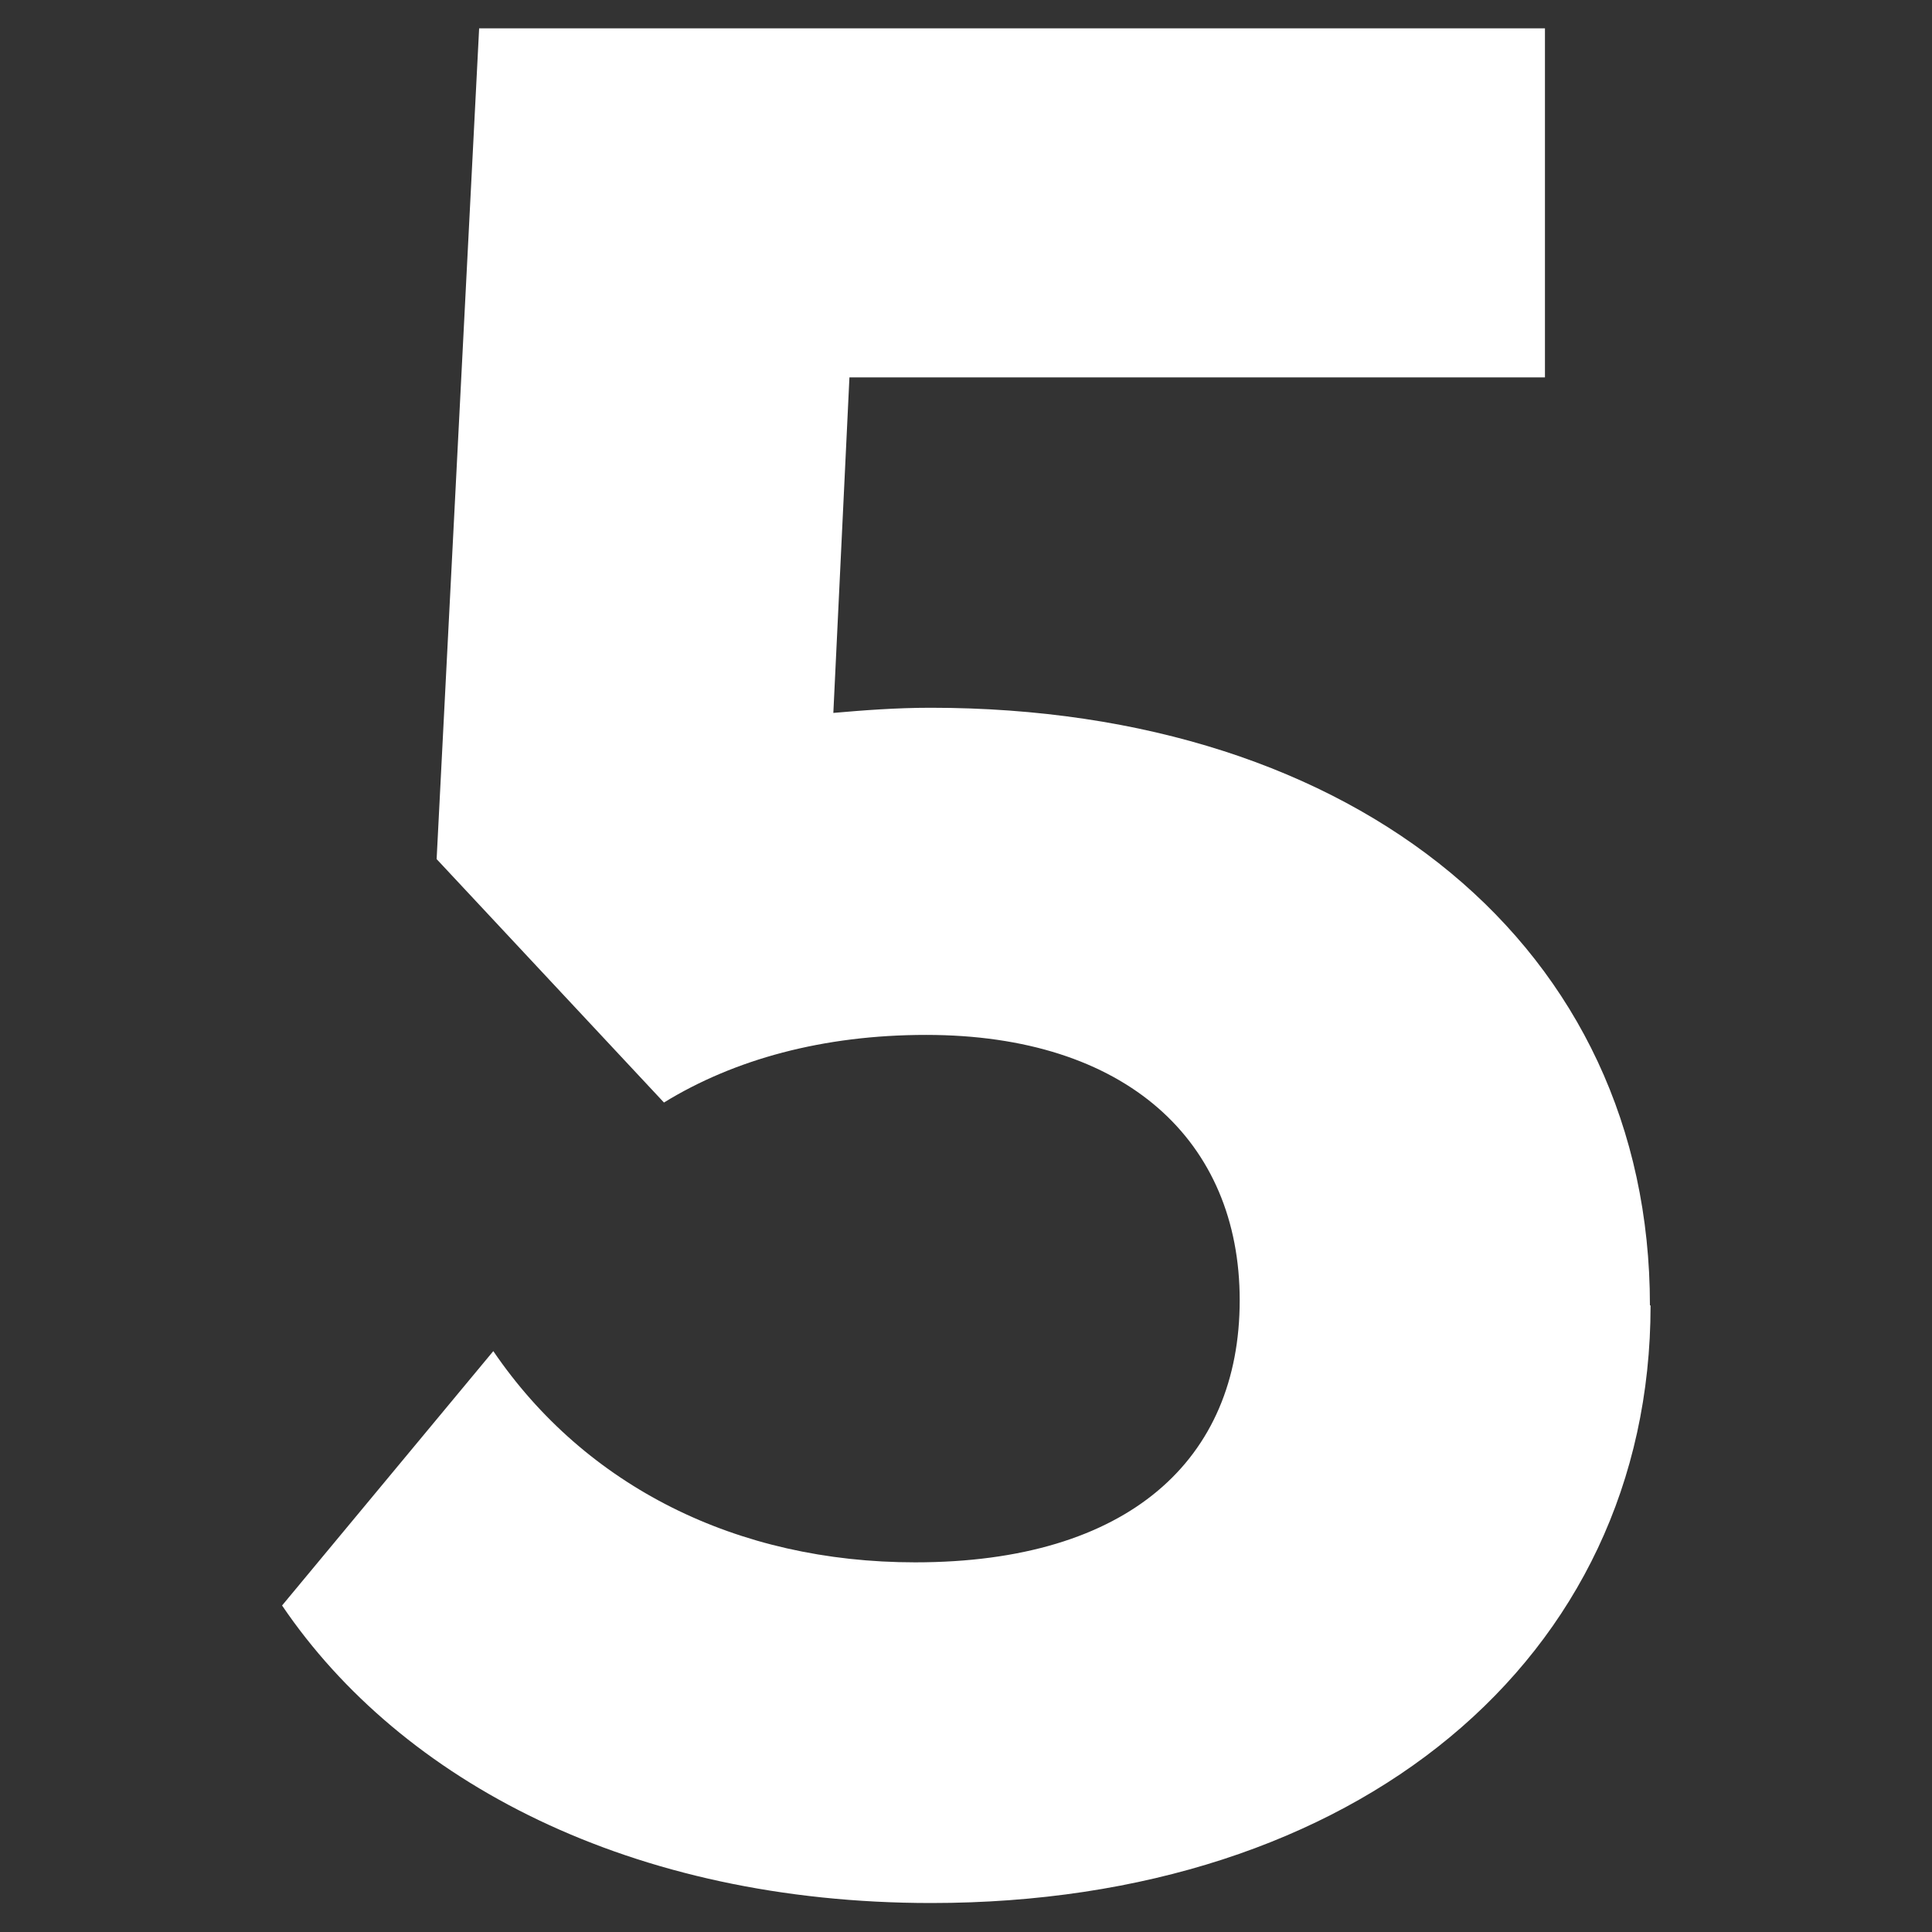
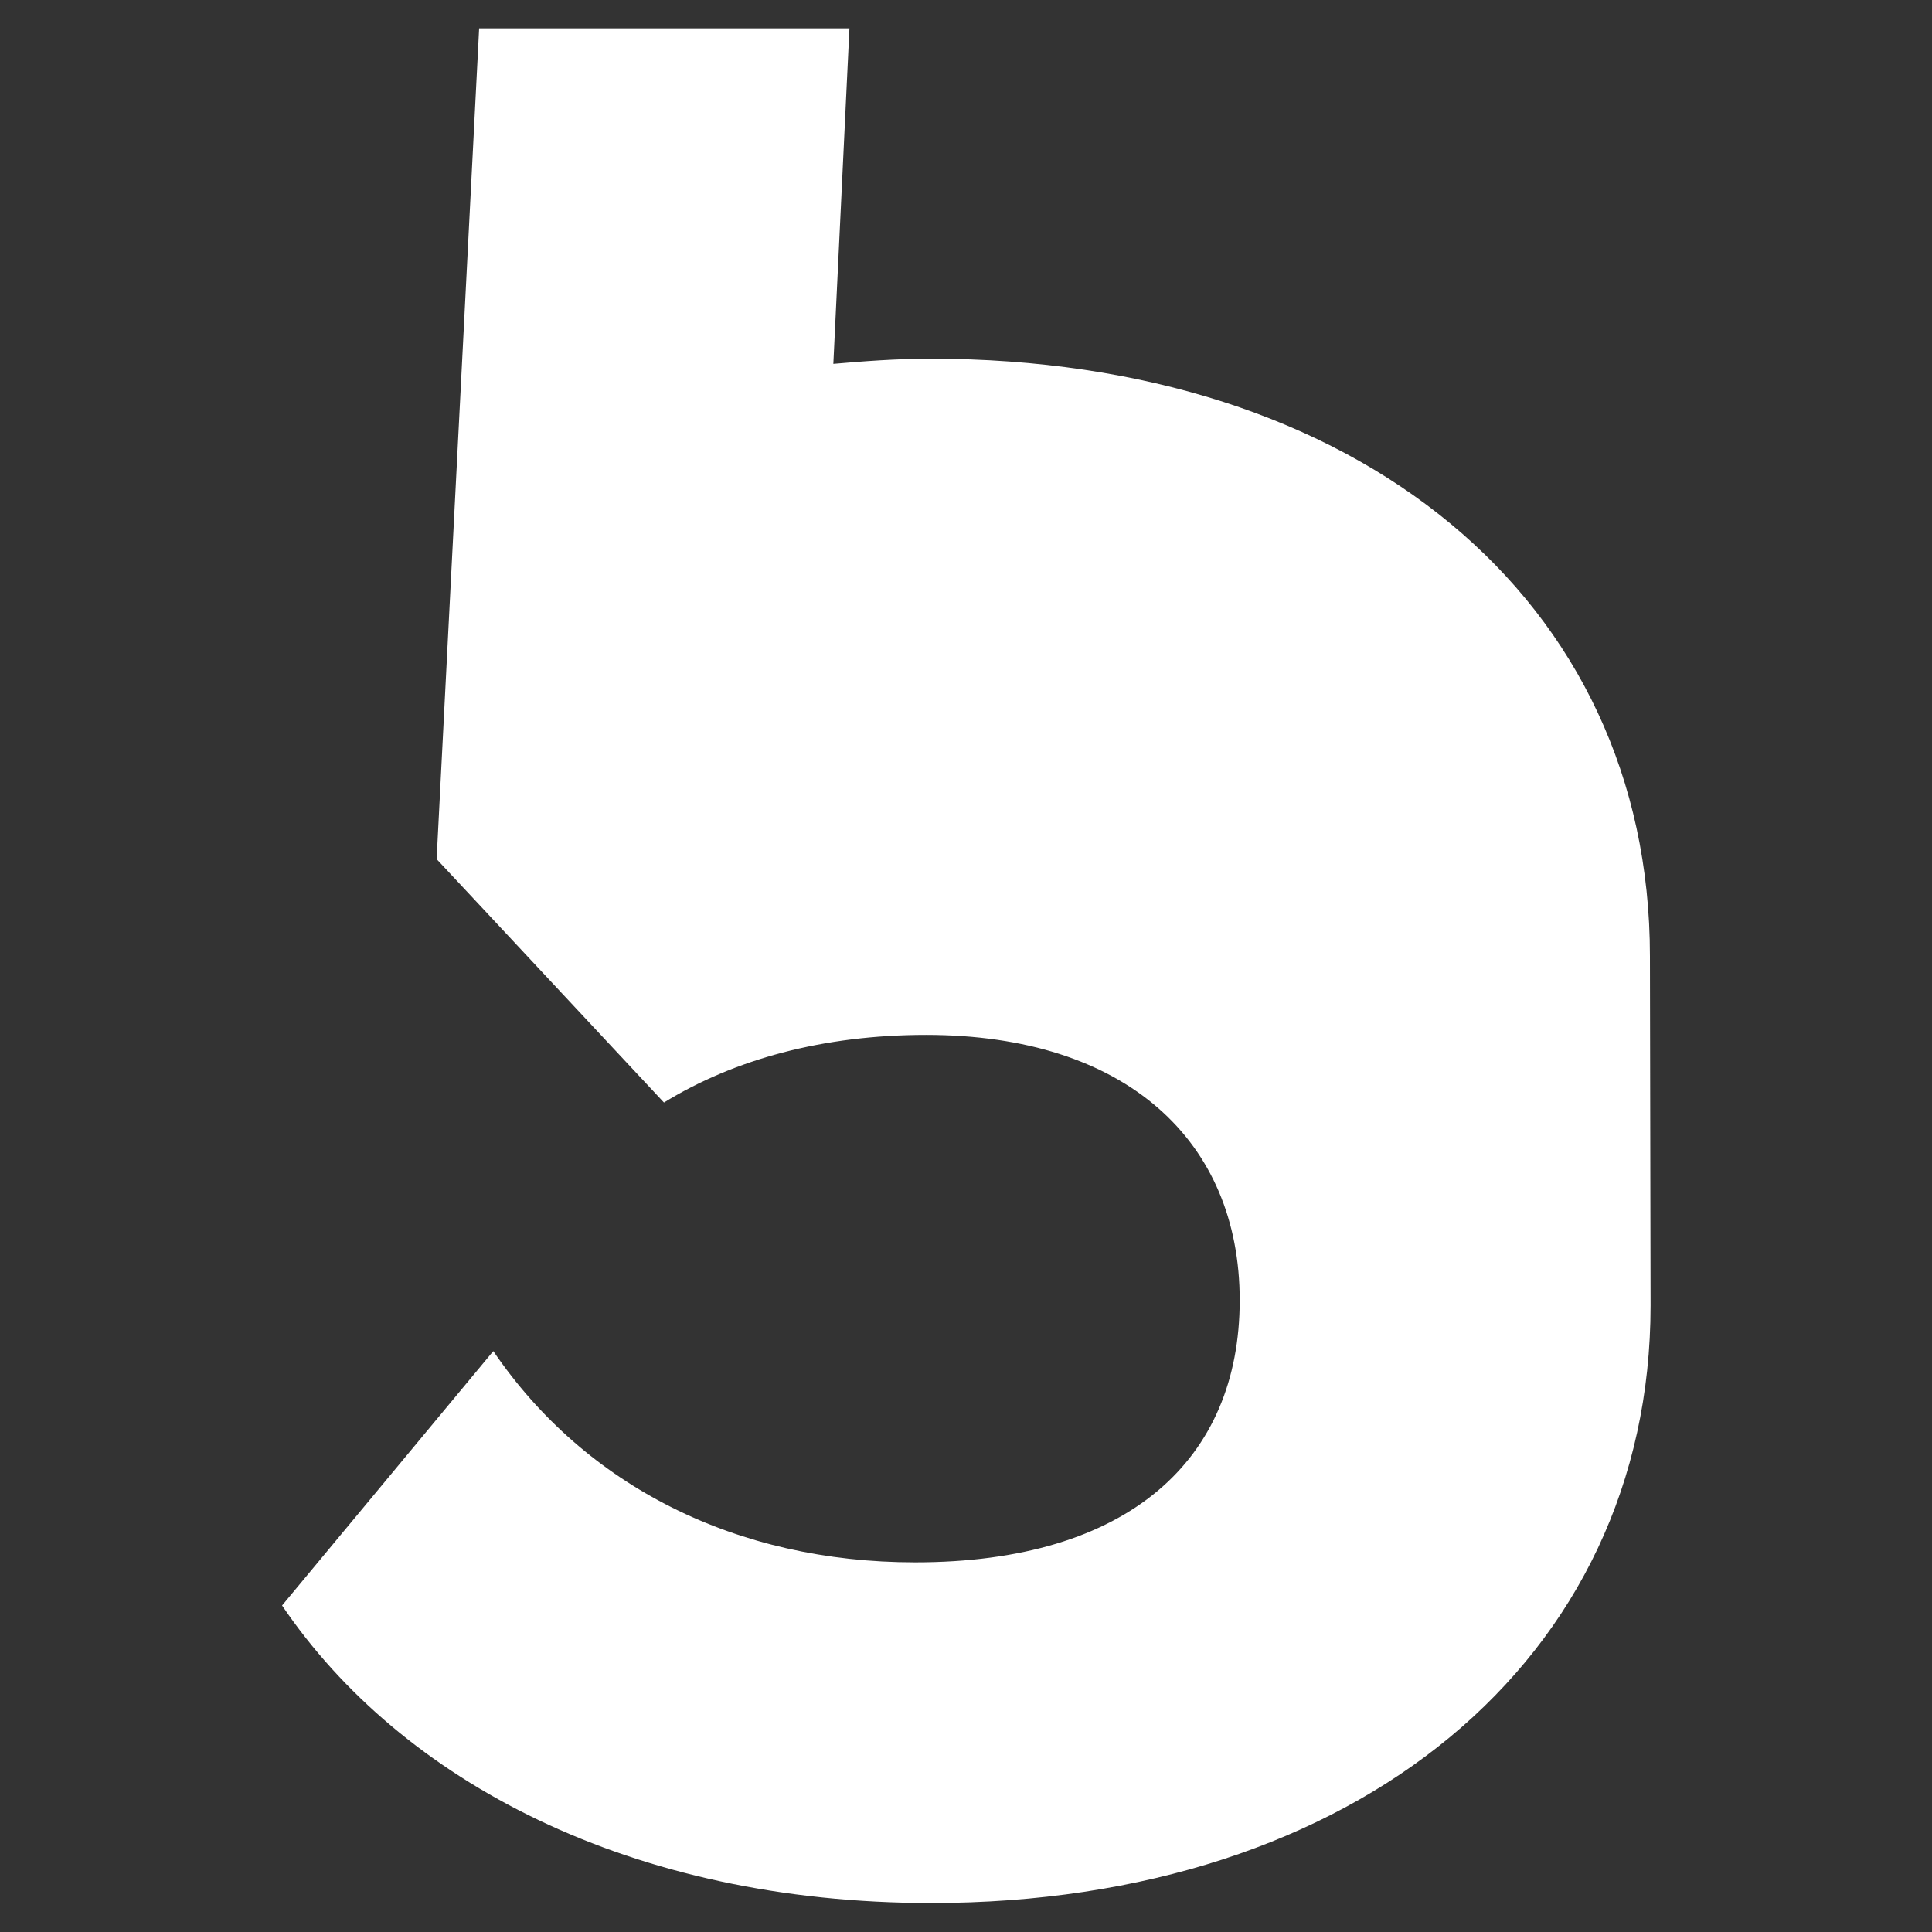
<svg xmlns="http://www.w3.org/2000/svg" id="_レイヤー_1" data-name="レイヤー_1" viewBox="0 0 30 30" fill="#ffffff">
  <rect x="0" y="0" width="30" height="30" fill="#333333" stroke="none" />
-   <path d="M25.63,20.27c0,5.5-4.58,9.28-11.17,9.28-4.66,0-8.23-1.89-10.08-4.62l3.28-3.95c1.43,2.1,3.78,3.28,6.55,3.28,3.32,0,5.04-1.6,5.04-4.07s-1.76-4.12-4.87-4.12c-1.6,0-2.98.38-4.07,1.05l-3.53-3.78L7.44.44h16.55v5.42h-10.8l-.25,5.21c.46-.04.97-.08,1.51-.08,6.64,0,11.17,3.74,11.17,9.28Z" />
+   <path d="M25.63,20.27c0,5.5-4.58,9.28-11.17,9.28-4.66,0-8.23-1.89-10.08-4.62l3.28-3.95c1.43,2.1,3.78,3.28,6.55,3.28,3.32,0,5.04-1.6,5.04-4.07s-1.76-4.12-4.87-4.12c-1.6,0-2.98.38-4.07,1.05l-3.53-3.78L7.44.44h16.55h-10.8l-.25,5.21c.46-.04.97-.08,1.51-.08,6.64,0,11.17,3.74,11.17,9.28Z" />
</svg>